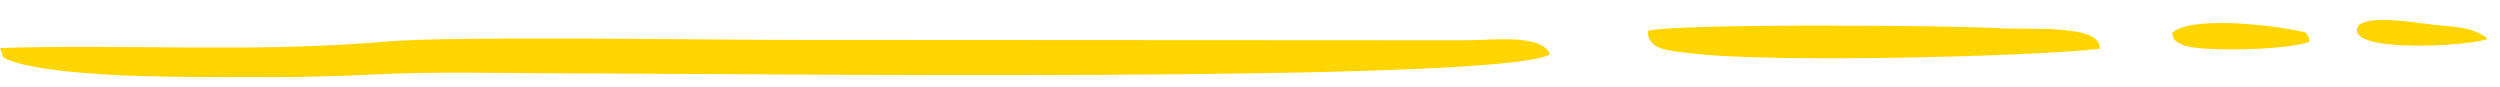
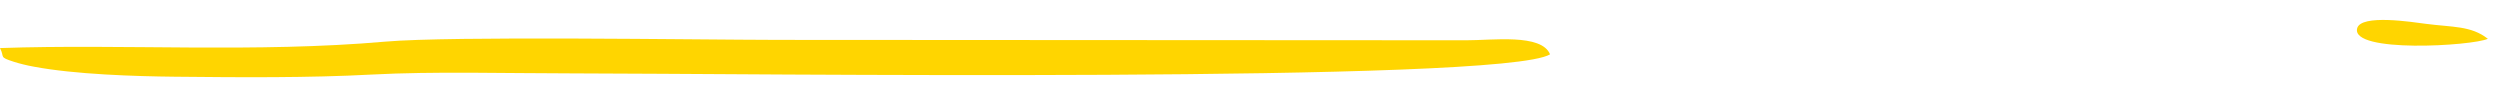
<svg xmlns="http://www.w3.org/2000/svg" width="115" height="4" viewBox="0 0 115 4" fill="none">
  <path fill-rule="evenodd" clip-rule="evenodd" d="M-0.001 2.211C0.233 2.648 -0.082 2.611 0.645 2.845C0.879 2.919 1.237 3.011 1.557 3.067C3.454 3.424 6.214 3.51 8.056 3.529C11.05 3.56 14.222 3.584 17.087 3.43C20.006 3.276 23.284 3.375 26.234 3.375C34.021 3.381 69.103 3.837 71.302 2.5C70.914 1.533 68.616 1.86 67.445 1.853L35.807 1.835C31.963 1.829 20.789 1.65 17.727 1.915C11.752 2.439 5.678 2.014 -0.001 2.211Z" fill="#FFD500" />
-   <path fill-rule="evenodd" clip-rule="evenodd" d="M75.799 1.428C75.78 2.315 76.858 2.334 77.659 2.438C81.25 2.919 93.607 2.599 96.595 2.241C96.669 1.089 93.25 1.379 92.135 1.305C89.566 1.151 76.84 1.077 75.799 1.428Z" fill="#FFD500" />
-   <path fill-rule="evenodd" clip-rule="evenodd" d="M100.365 2.05C101.123 2.42 105.478 2.297 106.235 1.909C106.155 1.564 106.297 1.896 106.063 1.496C104.886 1.182 100.691 0.67 99.903 1.539C100.063 1.773 99.841 1.792 100.365 2.05Z" fill="#FFD500" />
  <path fill-rule="evenodd" clip-rule="evenodd" d="M111.589 1.096C111.01 1.022 108.595 0.634 108.429 1.305C108.133 2.457 113.726 2.112 114.441 1.785C113.671 1.176 112.802 1.256 111.589 1.096Z" fill="#FFD500" />
</svg>